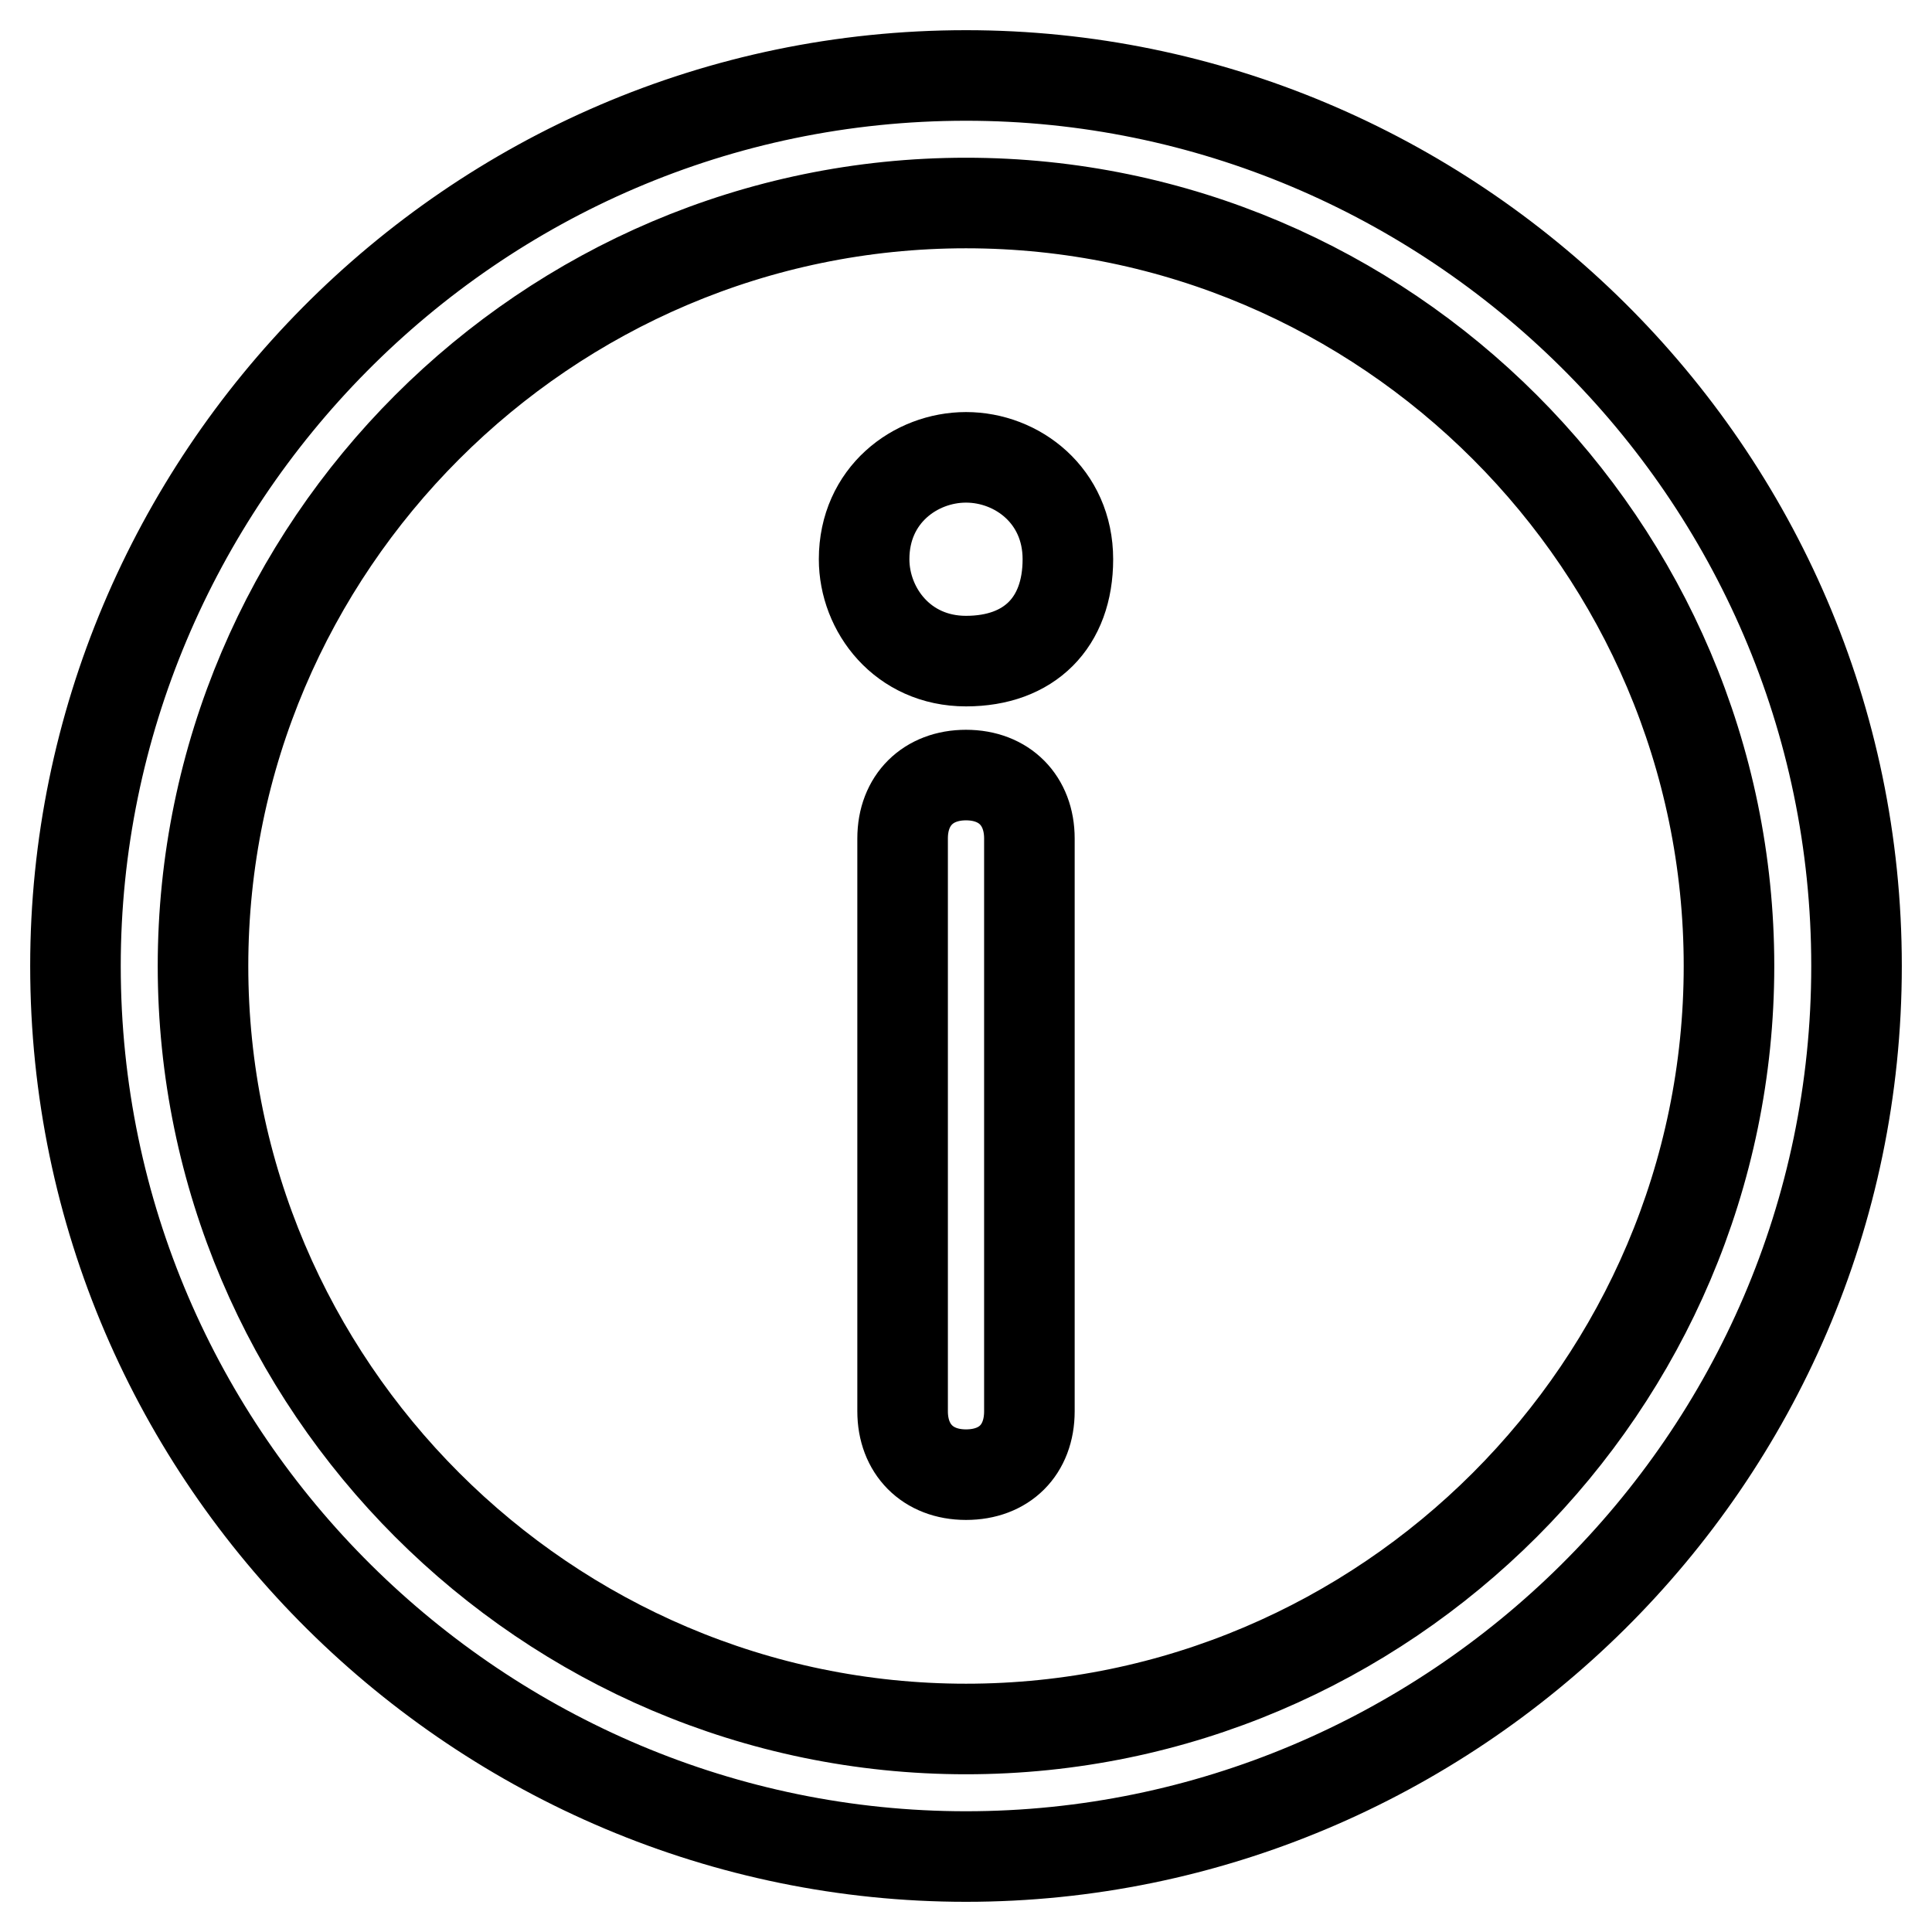
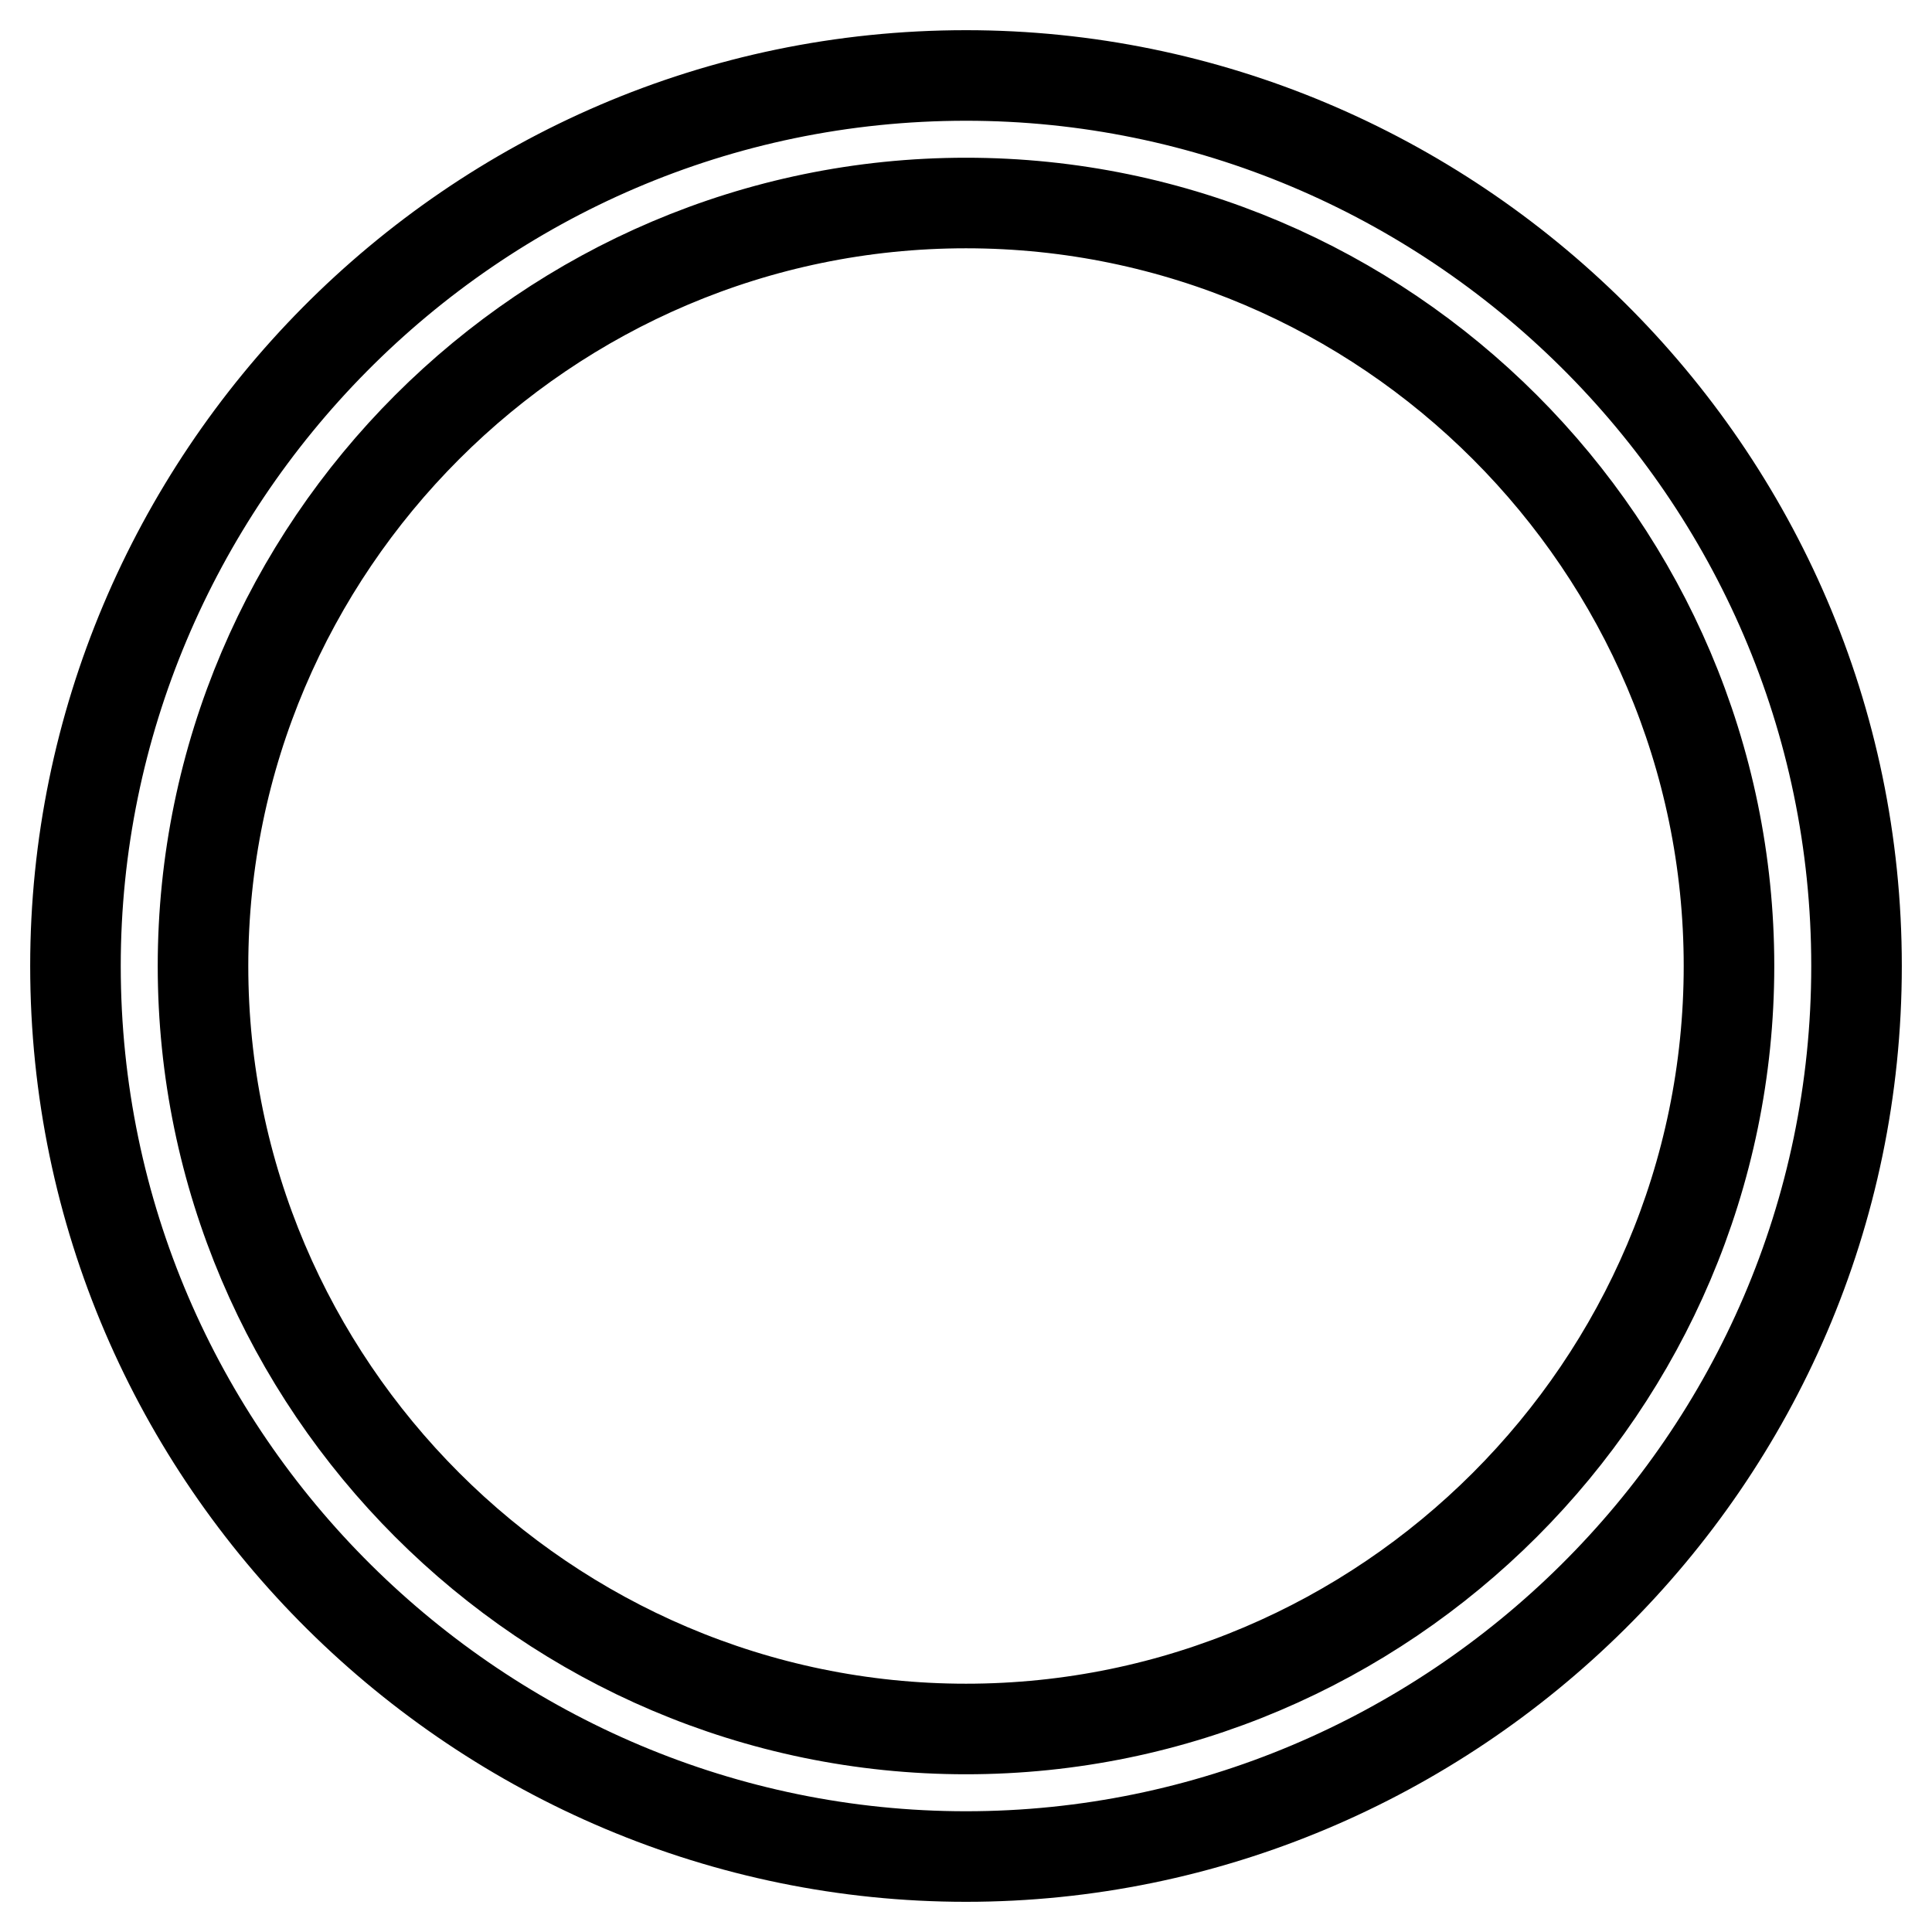
<svg xmlns="http://www.w3.org/2000/svg" version="1.1" x="0px" y="0px" viewBox="0 0 256 256" enable-background="new 0 0 256 256" xml:space="preserve">
  <g>
    <path stroke-width="12" fill-opacity="0" stroke="#000000" d="M128,246c-64.1,0-118-52.3-118-118C10,63.9,62.3,10,128,10c64.1,0,118,52.3,118,118 C246,193.7,192.1,246,128,246z M128,26.9C72.4,26.9,26.9,72.4,26.9,128c0,55.6,45.5,101.1,101.1,101.1 c55.6,0,101.1-45.5,101.1-101.1C229.1,72.4,183.6,26.9,128,26.9z" />
-     <path stroke-width="12" fill-opacity="0" stroke="#000000" d="M114.5,74.1c0,6.7,5.1,13.5,13.5,13.5s13.5-5.1,13.5-13.5c0-8.4-6.7-13.5-13.5-13.5 C121.3,60.6,114.5,65.6,114.5,74.1z M128,195.4c-5.1,0-8.4-3.4-8.4-8.4v-75.9c0-5.1,3.4-8.4,8.4-8.4c5.1,0,8.4,3.4,8.4,8.4V187 C136.4,192.1,133.1,195.4,128,195.4z" />
  </g>
</svg>